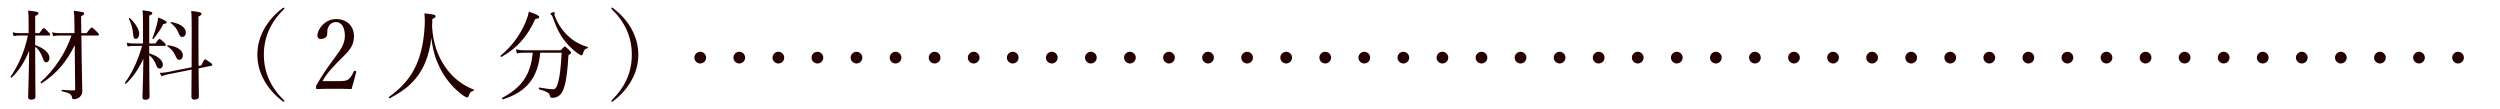
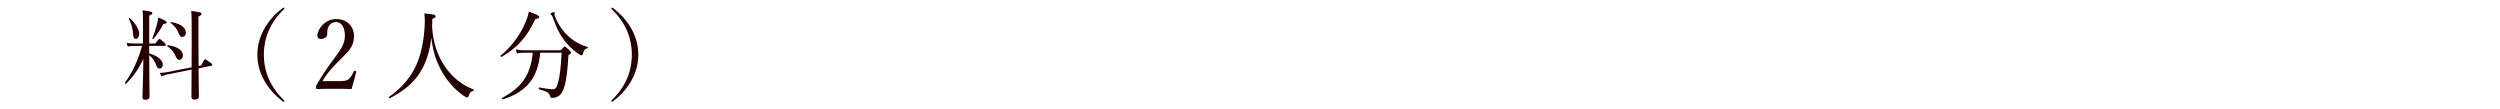
<svg xmlns="http://www.w3.org/2000/svg" version="1.1" id="layer" x="0px" y="0px" width="640px" height="28px" viewBox="0 0 640 28" style="enable-background:new 0 0 640 28;" xml:space="preserve">
  <style type="text/css">
	.st0{fill:#240000;}
</style>
-   <path class="st0" d="M629.26,16.251c-0.82,0-1.5-0.67-1.5-1.5c0-0.82,0.68-1.5,1.5-1.5c0.83,0,1.5,0.68,1.5,1.5  C630.76,15.582,630.09,16.251,629.26,16.251L629.26,16.251z M619.26,16.251c-0.82,0-1.5-0.67-1.5-1.5c0-0.82,0.68-1.5,1.5-1.5  c0.83,0,1.5,0.68,1.5,1.5C620.76,15.582,620.09,16.251,619.26,16.251L619.26,16.251z M609.26,16.251c-0.82,0-1.5-0.67-1.5-1.5  c0-0.82,0.68-1.5,1.5-1.5c0.83,0,1.5,0.68,1.5,1.5C610.76,15.582,610.09,16.251,609.26,16.251L609.26,16.251z M599.26,16.251  c-0.82,0-1.5-0.67-1.5-1.5c0-0.82,0.68-1.5,1.5-1.5c0.83,0,1.5,0.68,1.5,1.5C600.76,15.582,600.09,16.251,599.26,16.251  L599.26,16.251z M589.26,16.251c-0.82,0-1.5-0.67-1.5-1.5c0-0.82,0.68-1.5,1.5-1.5c0.83,0,1.5,0.68,1.5,1.5  C590.76,15.582,590.09,16.251,589.26,16.251L589.26,16.251z M579.26,16.251c-0.82,0-1.5-0.67-1.5-1.5c0-0.82,0.68-1.5,1.5-1.5  c0.83,0,1.5,0.68,1.5,1.5C580.76,15.582,580.09,16.251,579.26,16.251L579.26,16.251z M569.26,16.251c-0.82,0-1.5-0.67-1.5-1.5  c0-0.82,0.68-1.5,1.5-1.5c0.83,0,1.5,0.68,1.5,1.5C570.76,15.582,570.09,16.251,569.26,16.251L569.26,16.251z M559.26,16.251  c-0.82,0-1.5-0.67-1.5-1.5c0-0.82,0.68-1.5,1.5-1.5c0.83,0,1.5,0.68,1.5,1.5C560.76,15.582,560.09,16.251,559.26,16.251  L559.26,16.251z M549.26,16.251c-0.82,0-1.5-0.67-1.5-1.5c0-0.82,0.68-1.5,1.5-1.5c0.83,0,1.5,0.68,1.5,1.5  C550.76,15.582,550.09,16.251,549.26,16.251L549.26,16.251z M539.26,16.251c-0.82,0-1.5-0.67-1.5-1.5c0-0.82,0.68-1.5,1.5-1.5  c0.83,0,1.5,0.68,1.5,1.5C540.76,15.582,540.09,16.251,539.26,16.251L539.26,16.251z M529.26,16.251c-0.82,0-1.5-0.67-1.5-1.5  c0-0.82,0.68-1.5,1.5-1.5c0.83,0,1.5,0.68,1.5,1.5C530.76,15.582,530.09,16.251,529.26,16.251L529.26,16.251z M519.26,16.251  c-0.82,0-1.5-0.67-1.5-1.5c0-0.82,0.68-1.5,1.5-1.5c0.83,0,1.5,0.68,1.5,1.5C520.76,15.582,520.09,16.251,519.26,16.251  L519.26,16.251z M509.26,16.251c-0.82,0-1.5-0.67-1.5-1.5c0-0.82,0.68-1.5,1.5-1.5c0.83,0,1.5,0.68,1.5,1.5  C510.76,15.582,510.09,16.251,509.26,16.251L509.26,16.251z M499.26,16.251c-0.82,0-1.5-0.67-1.5-1.5c0-0.82,0.68-1.5,1.5-1.5  c0.83,0,1.5,0.68,1.5,1.5C500.76,15.582,500.09,16.251,499.26,16.251L499.26,16.251z M489.26,16.251c-0.82,0-1.5-0.67-1.5-1.5  c0-0.82,0.68-1.5,1.5-1.5c0.83,0,1.5,0.68,1.5,1.5C490.76,15.582,490.09,16.251,489.26,16.251L489.26,16.251z M479.26,16.251  c-0.82,0-1.5-0.67-1.5-1.5c0-0.82,0.68-1.5,1.5-1.5c0.83,0,1.5,0.68,1.5,1.5C480.76,15.582,480.09,16.251,479.26,16.251  L479.26,16.251z M469.26,16.251c-0.82,0-1.5-0.67-1.5-1.5c0-0.82,0.68-1.5,1.5-1.5c0.83,0,1.5,0.68,1.5,1.5  C470.76,15.582,470.09,16.251,469.26,16.251L469.26,16.251z M459.26,16.251c-0.82,0-1.5-0.67-1.5-1.5c0-0.82,0.68-1.5,1.5-1.5  c0.83,0,1.5,0.68,1.5,1.5C460.76,15.582,460.09,16.251,459.26,16.251L459.26,16.251z M449.26,16.251c-0.82,0-1.5-0.67-1.5-1.5  c0-0.82,0.68-1.5,1.5-1.5c0.83,0,1.5,0.68,1.5,1.5C450.76,15.582,450.09,16.251,449.26,16.251L449.26,16.251z M439.26,16.251  c-0.82,0-1.5-0.67-1.5-1.5c0-0.82,0.68-1.5,1.5-1.5c0.83,0,1.5,0.68,1.5,1.5C440.76,15.582,440.09,16.251,439.26,16.251  L439.26,16.251z M429.26,16.251c-0.82,0-1.5-0.67-1.5-1.5c0-0.82,0.68-1.5,1.5-1.5c0.83,0,1.5,0.68,1.5,1.5  C430.76,15.582,430.09,16.251,429.26,16.251L429.26,16.251z M419.26,16.251c-0.82,0-1.5-0.67-1.5-1.5c0-0.82,0.68-1.5,1.5-1.5  c0.83,0,1.5,0.68,1.5,1.5C420.76,15.582,420.09,16.251,419.26,16.251L419.26,16.251z M409.26,16.251c-0.82,0-1.5-0.67-1.5-1.5  c0-0.82,0.68-1.5,1.5-1.5c0.83,0,1.5,0.68,1.5,1.5C410.76,15.582,410.09,16.251,409.26,16.251L409.26,16.251z M399.26,16.251  c-0.82,0-1.5-0.67-1.5-1.5c0-0.82,0.68-1.5,1.5-1.5c0.83,0,1.5,0.68,1.5,1.5C400.76,15.582,400.09,16.251,399.26,16.251  L399.26,16.251z M389.26,16.251c-0.82,0-1.5-0.67-1.5-1.5c0-0.82,0.68-1.5,1.5-1.5c0.83,0,1.5,0.68,1.5,1.5  C390.76,15.582,390.09,16.251,389.26,16.251L389.26,16.251z M379.26,16.251c-0.82,0-1.5-0.67-1.5-1.5c0-0.82,0.68-1.5,1.5-1.5  c0.83,0,1.5,0.68,1.5,1.5C380.76,15.582,380.09,16.251,379.26,16.251L379.26,16.251z M369.26,16.251c-0.82,0-1.5-0.67-1.5-1.5  c0-0.82,0.68-1.5,1.5-1.5c0.83,0,1.5,0.68,1.5,1.5C370.76,15.582,370.09,16.251,369.26,16.251L369.26,16.251z M359.26,16.251  c-0.82,0-1.5-0.67-1.5-1.5c0-0.82,0.68-1.5,1.5-1.5c0.83,0,1.5,0.68,1.5,1.5C360.76,15.582,360.09,16.251,359.26,16.251  L359.26,16.251z M349.26,16.251c-0.82,0-1.5-0.67-1.5-1.5c0-0.82,0.68-1.5,1.5-1.5c0.83,0,1.5,0.68,1.5,1.5  C350.76,15.582,350.09,16.251,349.26,16.251L349.26,16.251z M339.26,16.251c-0.82,0-1.5-0.67-1.5-1.5c0-0.82,0.68-1.5,1.5-1.5  c0.83,0,1.5,0.68,1.5,1.5C340.76,15.582,340.09,16.251,339.26,16.251L339.26,16.251z M329.26,16.251c-0.82,0-1.5-0.67-1.5-1.5  c0-0.82,0.68-1.5,1.5-1.5c0.83,0,1.5,0.68,1.5,1.5C330.76,15.582,330.09,16.251,329.26,16.251L329.26,16.251z M319.26,16.251  c-0.82,0-1.5-0.67-1.5-1.5c0-0.82,0.68-1.5,1.5-1.5c0.83,0,1.5,0.68,1.5,1.5C320.76,15.582,320.09,16.251,319.26,16.251  L319.26,16.251z M309.26,16.251c-0.82,0-1.5-0.67-1.5-1.5c0-0.82,0.68-1.5,1.5-1.5c0.83,0,1.5,0.68,1.5,1.5  C310.76,15.582,310.09,16.251,309.26,16.251L309.26,16.251z M299.26,16.251c-0.82,0-1.5-0.67-1.5-1.5c0-0.82,0.68-1.5,1.5-1.5  c0.83,0,1.5,0.68,1.5,1.5C300.76,15.582,300.09,16.251,299.26,16.251L299.26,16.251z M289.26,16.251c-0.82,0-1.5-0.67-1.5-1.5  c0-0.82,0.68-1.5,1.5-1.5c0.83,0,1.5,0.68,1.5,1.5C290.76,15.582,290.09,16.251,289.26,16.251L289.26,16.251z M279.26,16.251  c-0.82,0-1.5-0.67-1.5-1.5c0-0.82,0.68-1.5,1.5-1.5c0.83,0,1.5,0.68,1.5,1.5C280.76,15.582,280.09,16.251,279.26,16.251  L279.26,16.251z M269.26,16.251c-0.82,0-1.5-0.67-1.5-1.5c0-0.82,0.68-1.5,1.5-1.5c0.83,0,1.5,0.68,1.5,1.5  C270.76,15.582,270.09,16.251,269.26,16.251L269.26,16.251z M259.26,16.251c-0.82,0-1.5-0.67-1.5-1.5c0-0.82,0.68-1.5,1.5-1.5  c0.83,0,1.5,0.68,1.5,1.5C260.76,15.582,260.09,16.251,259.26,16.251L259.26,16.251z M249.26,16.251c-0.82,0-1.5-0.67-1.5-1.5  c0-0.82,0.68-1.5,1.5-1.5c0.83,0,1.5,0.68,1.5,1.5C250.76,15.582,250.09,16.251,249.26,16.251L249.26,16.251z M239.26,16.251  c-0.82,0-1.5-0.67-1.5-1.5c0-0.82,0.68-1.5,1.5-1.5c0.83,0,1.5,0.68,1.5,1.5C240.76,15.582,240.09,16.251,239.26,16.251  L239.26,16.251z M229.26,16.251c-0.82,0-1.5-0.67-1.5-1.5c0-0.82,0.68-1.5,1.5-1.5c0.83,0,1.5,0.68,1.5,1.5  C230.76,15.582,230.09,16.251,229.26,16.251L229.26,16.251z M219.26,16.251c-0.82,0-1.5-0.67-1.5-1.5c0-0.82,0.68-1.5,1.5-1.5  c0.83,0,1.5,0.68,1.5,1.5C220.76,15.582,220.09,16.251,219.26,16.251L219.26,16.251z M209.26,16.251c-0.82,0-1.5-0.67-1.5-1.5  c0-0.82,0.68-1.5,1.5-1.5c0.83,0,1.5,0.68,1.5,1.5C210.76,15.582,210.09,16.251,209.26,16.251L209.26,16.251z M199.26,16.251  c-0.82,0-1.5-0.67-1.5-1.5c0-0.82,0.68-1.5,1.5-1.5c0.83,0,1.5,0.68,1.5,1.5C200.76,15.582,200.09,16.251,199.26,16.251  L199.26,16.251z M189.26,16.251c-0.82,0-1.5-0.67-1.5-1.5c0-0.82,0.68-1.5,1.5-1.5c0.83,0,1.5,0.68,1.5,1.5  C190.76,15.582,190.09,16.251,189.26,16.251L189.26,16.251z M179.26,16.251c-0.82,0-1.5-0.67-1.5-1.5c0-0.82,0.68-1.5,1.5-1.5  c0.83,0,1.5,0.68,1.5,1.5C180.76,15.582,180.09,16.251,179.26,16.251L179.26,16.251z" />
  <g>
-     <path class="st0" d="M9.01,11.526c2.493,0.899,3.657,2.174,3.657,3.324c0,0.624-0.356,1.1-0.855,1.1   c-0.333,0-0.522-0.175-0.76-0.8c-0.451-1.35-1.021-2.399-2.042-3.175V13.9c0,5.749,0.071,9.772,0.071,10.822   c0,0.55-0.427,0.8-1.092,0.8c-0.522,0-0.784-0.2-0.784-0.649c0-0.875,0.166-4.475,0.261-11.848c-1.33,3.1-2.659,5.124-4.487,6.849   c-0.095,0.1-0.309-0.15-0.238-0.275C4.855,16.45,6.328,13.05,7.135,9.101H4.879c-0.451,0-0.808,0.05-1.401,0.15L3.241,8.276   c0.641,0.15,1.069,0.2,1.615,0.2h2.469V6.227c0-2.024-0.024-2.725-0.119-3.524C9.58,2.978,9.841,3.078,9.841,3.377   c0,0.275-0.143,0.45-0.831,0.7v4.398h1.068c0.808-1.149,0.974-1.274,1.14-1.274c0.167,0,0.309,0.125,1.164,0.975   c0.356,0.375,0.475,0.55,0.475,0.7c0,0.149-0.071,0.225-0.309,0.225H9.01V11.526z M15.065,9.101c-0.546,0-0.902,0.05-1.472,0.15   l-0.261-0.976c0.688,0.15,1.116,0.2,1.733,0.2h4.012l-0.023-2.299c-0.024-1.925-0.047-2.425-0.167-3.425   c2.469,0.325,2.659,0.375,2.659,0.725c0,0.226-0.166,0.4-0.783,0.675l0.047,4.324h1.354c0.997-1.3,1.187-1.425,1.33-1.425   c0.166,0,0.309,0.125,1.282,1.05c0.451,0.45,0.546,0.625,0.546,0.775c0,0.149-0.071,0.225-0.309,0.225h-4.179l0.071,5.499   c0.071,6.223,0.166,7.748,0.166,8.723c0,0.649-0.19,1.05-0.617,1.475c-0.356,0.375-0.974,0.6-1.567,0.6   c-0.309,0-0.38-0.075-0.475-0.55c-0.143-0.649-0.522-1.074-2.541-1.475c-0.143-0.025-0.143-0.399,0-0.375   c1.33,0.125,2.327,0.15,2.992,0.15c0.285,0,0.38-0.125,0.38-0.425L19.125,11.55c-1.971,4.1-4.583,7.273-8.453,9.772   c-0.143,0.101-0.38-0.225-0.261-0.324c3.49-3.05,6.458-7.573,7.883-11.897H15.065z" />
    <path class="st0" d="M38.199,13.675c2.113,0.574,3.49,1.699,3.49,2.899c0,0.524-0.38,0.975-0.784,0.975   c-0.38,0-0.688-0.125-0.926-0.9c-0.356-0.975-0.974-1.924-1.781-2.524c0,5.999,0.095,9.598,0.095,10.573   c0,0.574-0.404,0.85-1.092,0.85c-0.546,0-0.736-0.226-0.736-0.7c0-0.675,0.167-3.699,0.238-9.798   c-1.259,2.699-2.754,4.85-4.464,6.374c-0.119,0.1-0.356-0.101-0.261-0.226c1.971-2.699,3.419-5.974,4.393-9.447h-2.232   c-0.475,0-0.854,0.05-1.472,0.15l-0.237-0.95c0.665,0.125,1.092,0.175,1.662,0.175h2.517V6.227c0-2-0.024-2.675-0.119-3.6   c2.232,0.3,2.493,0.425,2.493,0.75c0,0.2-0.143,0.35-0.784,0.625v7.123h1.591c0.736-1.024,0.926-1.149,1.068-1.149   s0.309,0.125,1.14,0.875c0.333,0.3,0.451,0.499,0.451,0.649c0,0.175-0.071,0.25-0.309,0.25h-3.941V13.675z M34.068,8.651   c-0.119-1.374-0.451-2.624-1.092-3.874c-0.048-0.1,0.142-0.225,0.237-0.149c1.448,1.3,2.422,2.899,2.422,4.049   c0,0.7-0.38,1.274-0.855,1.274C34.329,9.951,34.163,9.701,34.068,8.651z M39.006,9.826c0.404-0.975,0.808-2.225,1.116-3.374   c0.166-0.675,0.332-1.375,0.403-1.975c1.852,0.8,2.137,0.975,2.137,1.225s-0.237,0.375-0.854,0.45   c-0.688,1.35-1.496,2.574-2.541,3.824C39.196,10.076,38.959,9.951,39.006,9.826z M50.831,17.499   c0.023,4.449,0.095,6.349,0.095,7.124c0,0.6-0.356,0.874-1.14,0.874c-0.57,0-0.784-0.225-0.784-0.725   c0-0.85,0.024-2.724,0.048-6.948l-6.173,1.225c-0.522,0.101-0.926,0.25-1.543,0.476l-0.428-0.875   c0.808-0.025,1.211-0.05,1.805-0.175l6.339-1.25c0.023-1.85,0.023-4.149,0.023-6.948c0-4.799,0-6.224-0.119-7.474   c2.161,0.25,2.636,0.4,2.636,0.75c0,0.2-0.119,0.351-0.784,0.675v6.349c0,2.499,0,4.574,0.024,6.299l0.688-0.125   c0.665-1.375,0.783-1.55,0.973-1.55c0.167,0,0.333,0.125,1.33,0.8c0.451,0.274,0.522,0.425,0.522,0.575   c0,0.125-0.071,0.225-0.261,0.274L50.831,17.499z M45.013,14.5c-0.475-1.1-0.926-1.774-2.184-2.699   c-0.071-0.05,0-0.225,0.095-0.225c2.493,0.274,3.894,1.35,3.894,2.574c0,0.675-0.38,1.175-0.926,1.175   C45.488,15.325,45.298,15.075,45.013,14.5z M45.631,8.276c-0.404-0.949-1.021-1.725-1.971-2.424c-0.071-0.05,0.023-0.226,0.119-0.2   c2.398,0.35,3.799,1.425,3.799,2.675c0,0.649-0.356,1.124-0.926,1.124C46.177,9.451,46.082,9.326,45.631,8.276z" />
    <path class="st0" d="M72.798,2.103c0,0.1-0.024,0.175-0.143,0.274C69.213,5.777,67.551,9.576,67.551,14   c0,4.399,1.662,8.224,5.057,11.598c0.166,0.149,0.19,0.225,0.19,0.3c0,0.1-0.048,0.15-0.143,0.15c-0.071,0-0.143-0.025-0.309-0.125   c-2.042-1.575-3.633-3.375-4.749-5.399c-1.164-2.1-1.709-4.273-1.709-6.523c0-2.249,0.546-4.424,1.709-6.523   c1.116-2.049,2.73-3.874,4.82-5.448c0.095-0.05,0.166-0.075,0.237-0.075S72.798,2.002,72.798,2.103z" />
    <path class="st0" d="M86.436,20.773c1.971,0,2.422-0.149,2.873-0.55c0.57-0.524,0.902-1.149,1.259-1.949   c0.071-0.175,0.142-0.2,0.38-0.125c0.213,0.075,0.261,0.15,0.237,0.3c-0.309,1.274-0.784,3.05-1.187,4.349   c-1.52-0.074-2.873-0.074-4.393-0.074c-1.543,0-2.896,0-4.416,0.074c-0.214,0-0.285-0.05-0.285-0.449c0-0.4,0.024-0.425,0.167-0.65   c1.353-2.324,2.208-3.648,4.155-6.298s3.063-3.999,3.063-6.273c0-1.975-0.784-3.475-2.256-3.475c-1.092,0-1.733,0.649-2.042,1.399   c-0.166,0.375-0.237,1-0.237,1.8c0,0.675-0.831,1.125-1.614,1.125c-0.499,0-0.878-0.2-0.878-0.9c0-1.574,1.899-4.198,4.772-4.198   c2.92,0,4.583,1.949,4.583,4.349c0,3.124-1.923,4.324-4.155,6.648c-2.47,2.549-3.206,3.649-3.918,4.898H86.436z" />
    <path class="st0" d="M113.935,17.074c1.995,2.925,4.583,4.799,7.313,5.849c0.119,0.051,0.095,0.275-0.024,0.3   c-0.641,0.176-0.95,0.45-1.234,1.3c-0.119,0.325-0.237,0.425-0.428,0.425c-0.166,0-0.522-0.199-1.092-0.574   c-2.398-1.75-4.487-4.174-5.959-7.198c-0.95-1.925-1.733-4.324-2.089-7.523c-0.522,4.624-2.042,8.772-5.414,11.947   c-1.567,1.5-3.371,2.549-5.247,3.574c-0.142,0.075-0.333-0.25-0.19-0.351c5.841-4.198,8.405-9.072,9.07-17.07   c0.143-1.774,0.143-3.1,0-4.324c2.469,0.25,2.873,0.351,2.873,0.775c0,0.225-0.167,0.35-0.831,0.649   c-0.024,0.675-0.047,1.325-0.071,2C110.896,11.175,112.083,14.375,113.935,17.074z" />
    <path class="st0" d="M128.166,14.225c2.873-2.35,4.962-5.249,6.339-8.448c0.427-1,0.712-1.874,0.878-2.799   c2.113,0.749,2.659,1.074,2.659,1.35c0,0.3-0.19,0.449-0.997,0.524c-2.065,4.499-4.583,7.398-8.666,9.723   C128.237,14.65,128.024,14.325,128.166,14.225z M138.304,13.5c-0.57,6.373-3.49,10.022-9.568,11.946   c-0.166,0.05-0.309-0.324-0.166-0.399c5.081-2.725,7.289-5.974,7.812-11.547h-2.137c-0.712,0-1.234,0.024-1.923,0.175l-0.261-1.05   c0.807,0.199,1.401,0.25,2.113,0.25h9.355c0.783-0.851,0.902-0.95,1.068-0.95c0.143,0,0.285,0.1,1.116,0.899   c0.38,0.4,0.475,0.525,0.475,0.676c0,0.175-0.095,0.249-0.665,0.649c-0.214,3.674-0.499,6.349-1.092,8.147   c-0.285,0.95-0.617,1.625-1.187,2.1c-0.475,0.425-1.163,0.65-1.828,0.65c-0.427,0-0.57-0.075-0.641-0.525   c-0.119-0.649-0.617-1.074-2.73-1.649c-0.166-0.05-0.142-0.5,0.024-0.475c1.733,0.3,2.707,0.45,3.514,0.45   c0.688,0,0.998-0.575,1.377-2.075c0.38-1.55,0.617-3.648,0.831-7.272H138.304z M147.92,13.675c-1.211-0.875-2.232-1.85-3.015-2.8   c-1.377-1.6-2.351-3.449-3.466-6.599c-0.048-0.175-0.167-0.324-0.309-0.449c-0.142-0.101-0.213-0.2-0.213-0.3   c0-0.176,0.665-0.426,0.902-0.426c0.119,0,0.213,0.075,0.213,0.2c0,0.075-0.095,0.275-0.095,0.4s0.047,0.274,0.119,0.475   c0.831,2.124,2.089,3.849,3.372,5.023c1.52,1.45,3.229,2.3,4.986,2.824c0.143,0.051,0.095,0.325-0.047,0.351   c-0.594,0.075-0.855,0.399-1.116,1.3c-0.095,0.375-0.19,0.5-0.356,0.5C148.751,14.175,148.371,13.975,147.92,13.675z" />
    <path class="st0" d="M156.879,2.028c2.089,1.574,3.704,3.399,4.82,5.448c1.164,2.1,1.709,4.274,1.709,6.523   c0,2.25-0.546,4.424-1.709,6.523c-1.116,2.024-2.683,3.824-4.772,5.399c-0.143,0.1-0.214,0.125-0.285,0.125   s-0.143-0.051-0.143-0.15s0.071-0.2,0.19-0.325c3.419-3.374,5.057-7.173,5.057-11.572c0-4.424-1.662-8.248-5.128-11.646   c-0.071-0.075-0.119-0.175-0.119-0.275c0-0.075,0.048-0.125,0.143-0.125C156.689,1.953,156.761,1.953,156.879,2.028z" />
  </g>
</svg>